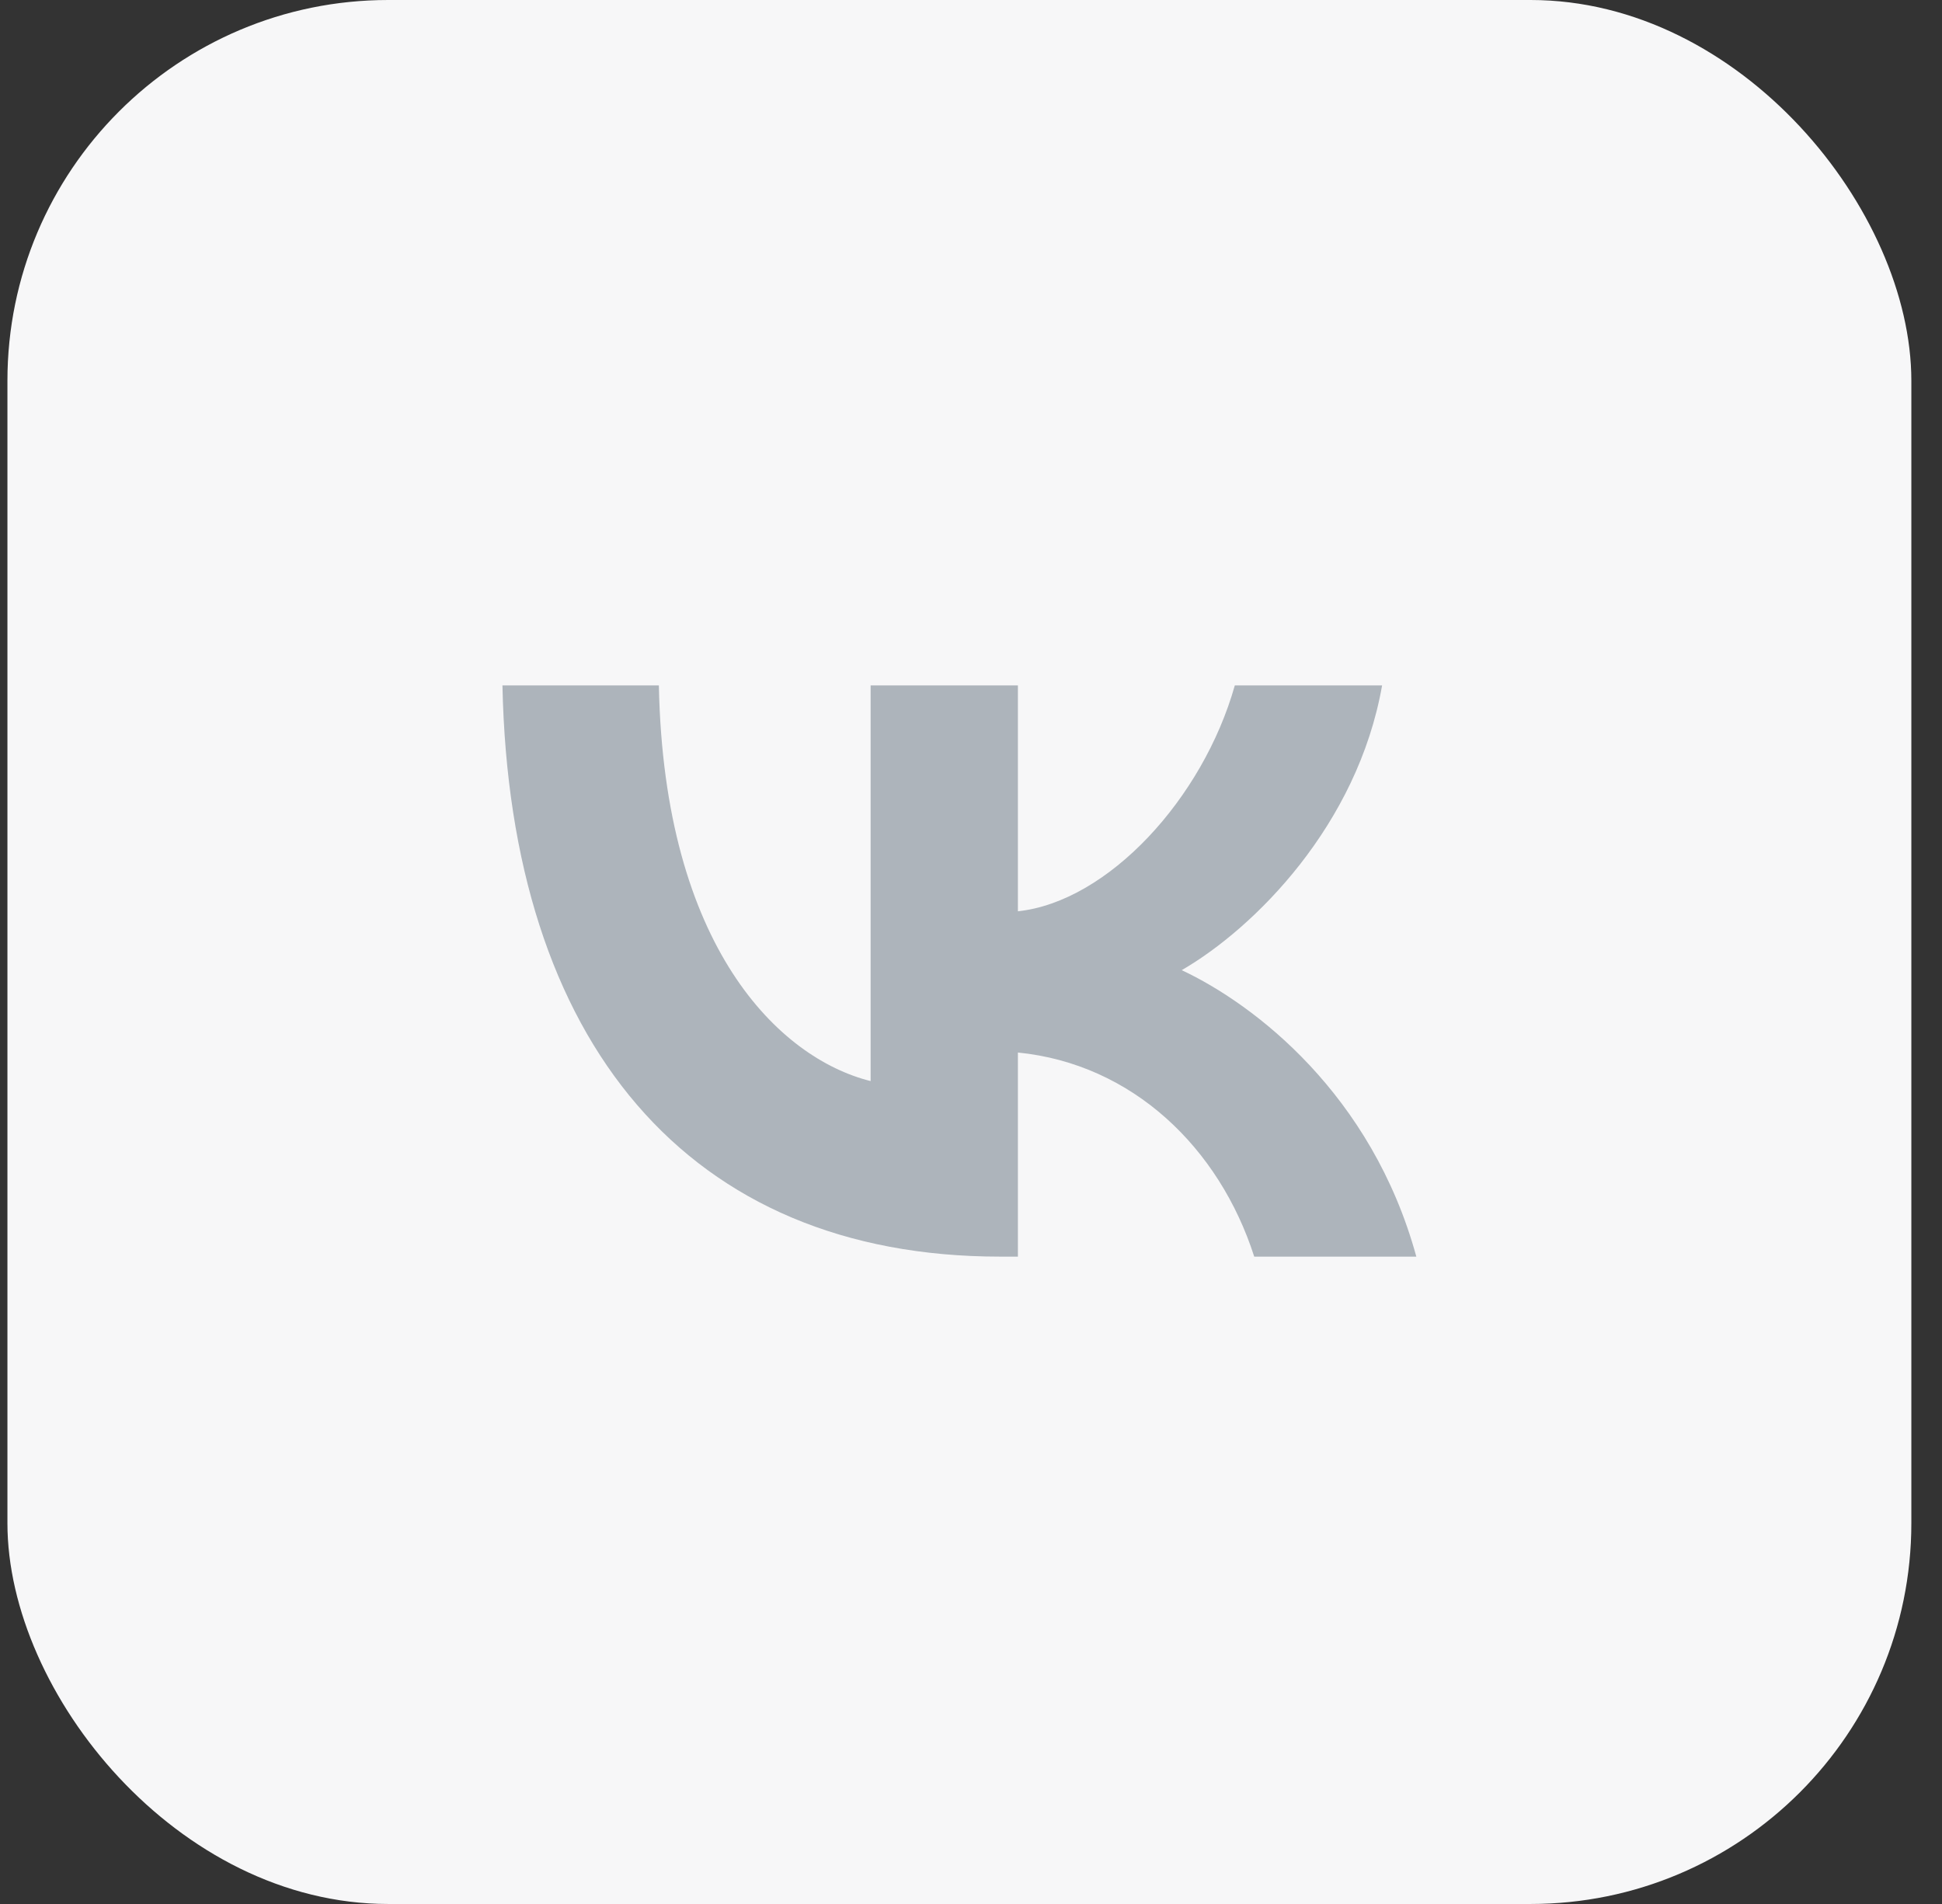
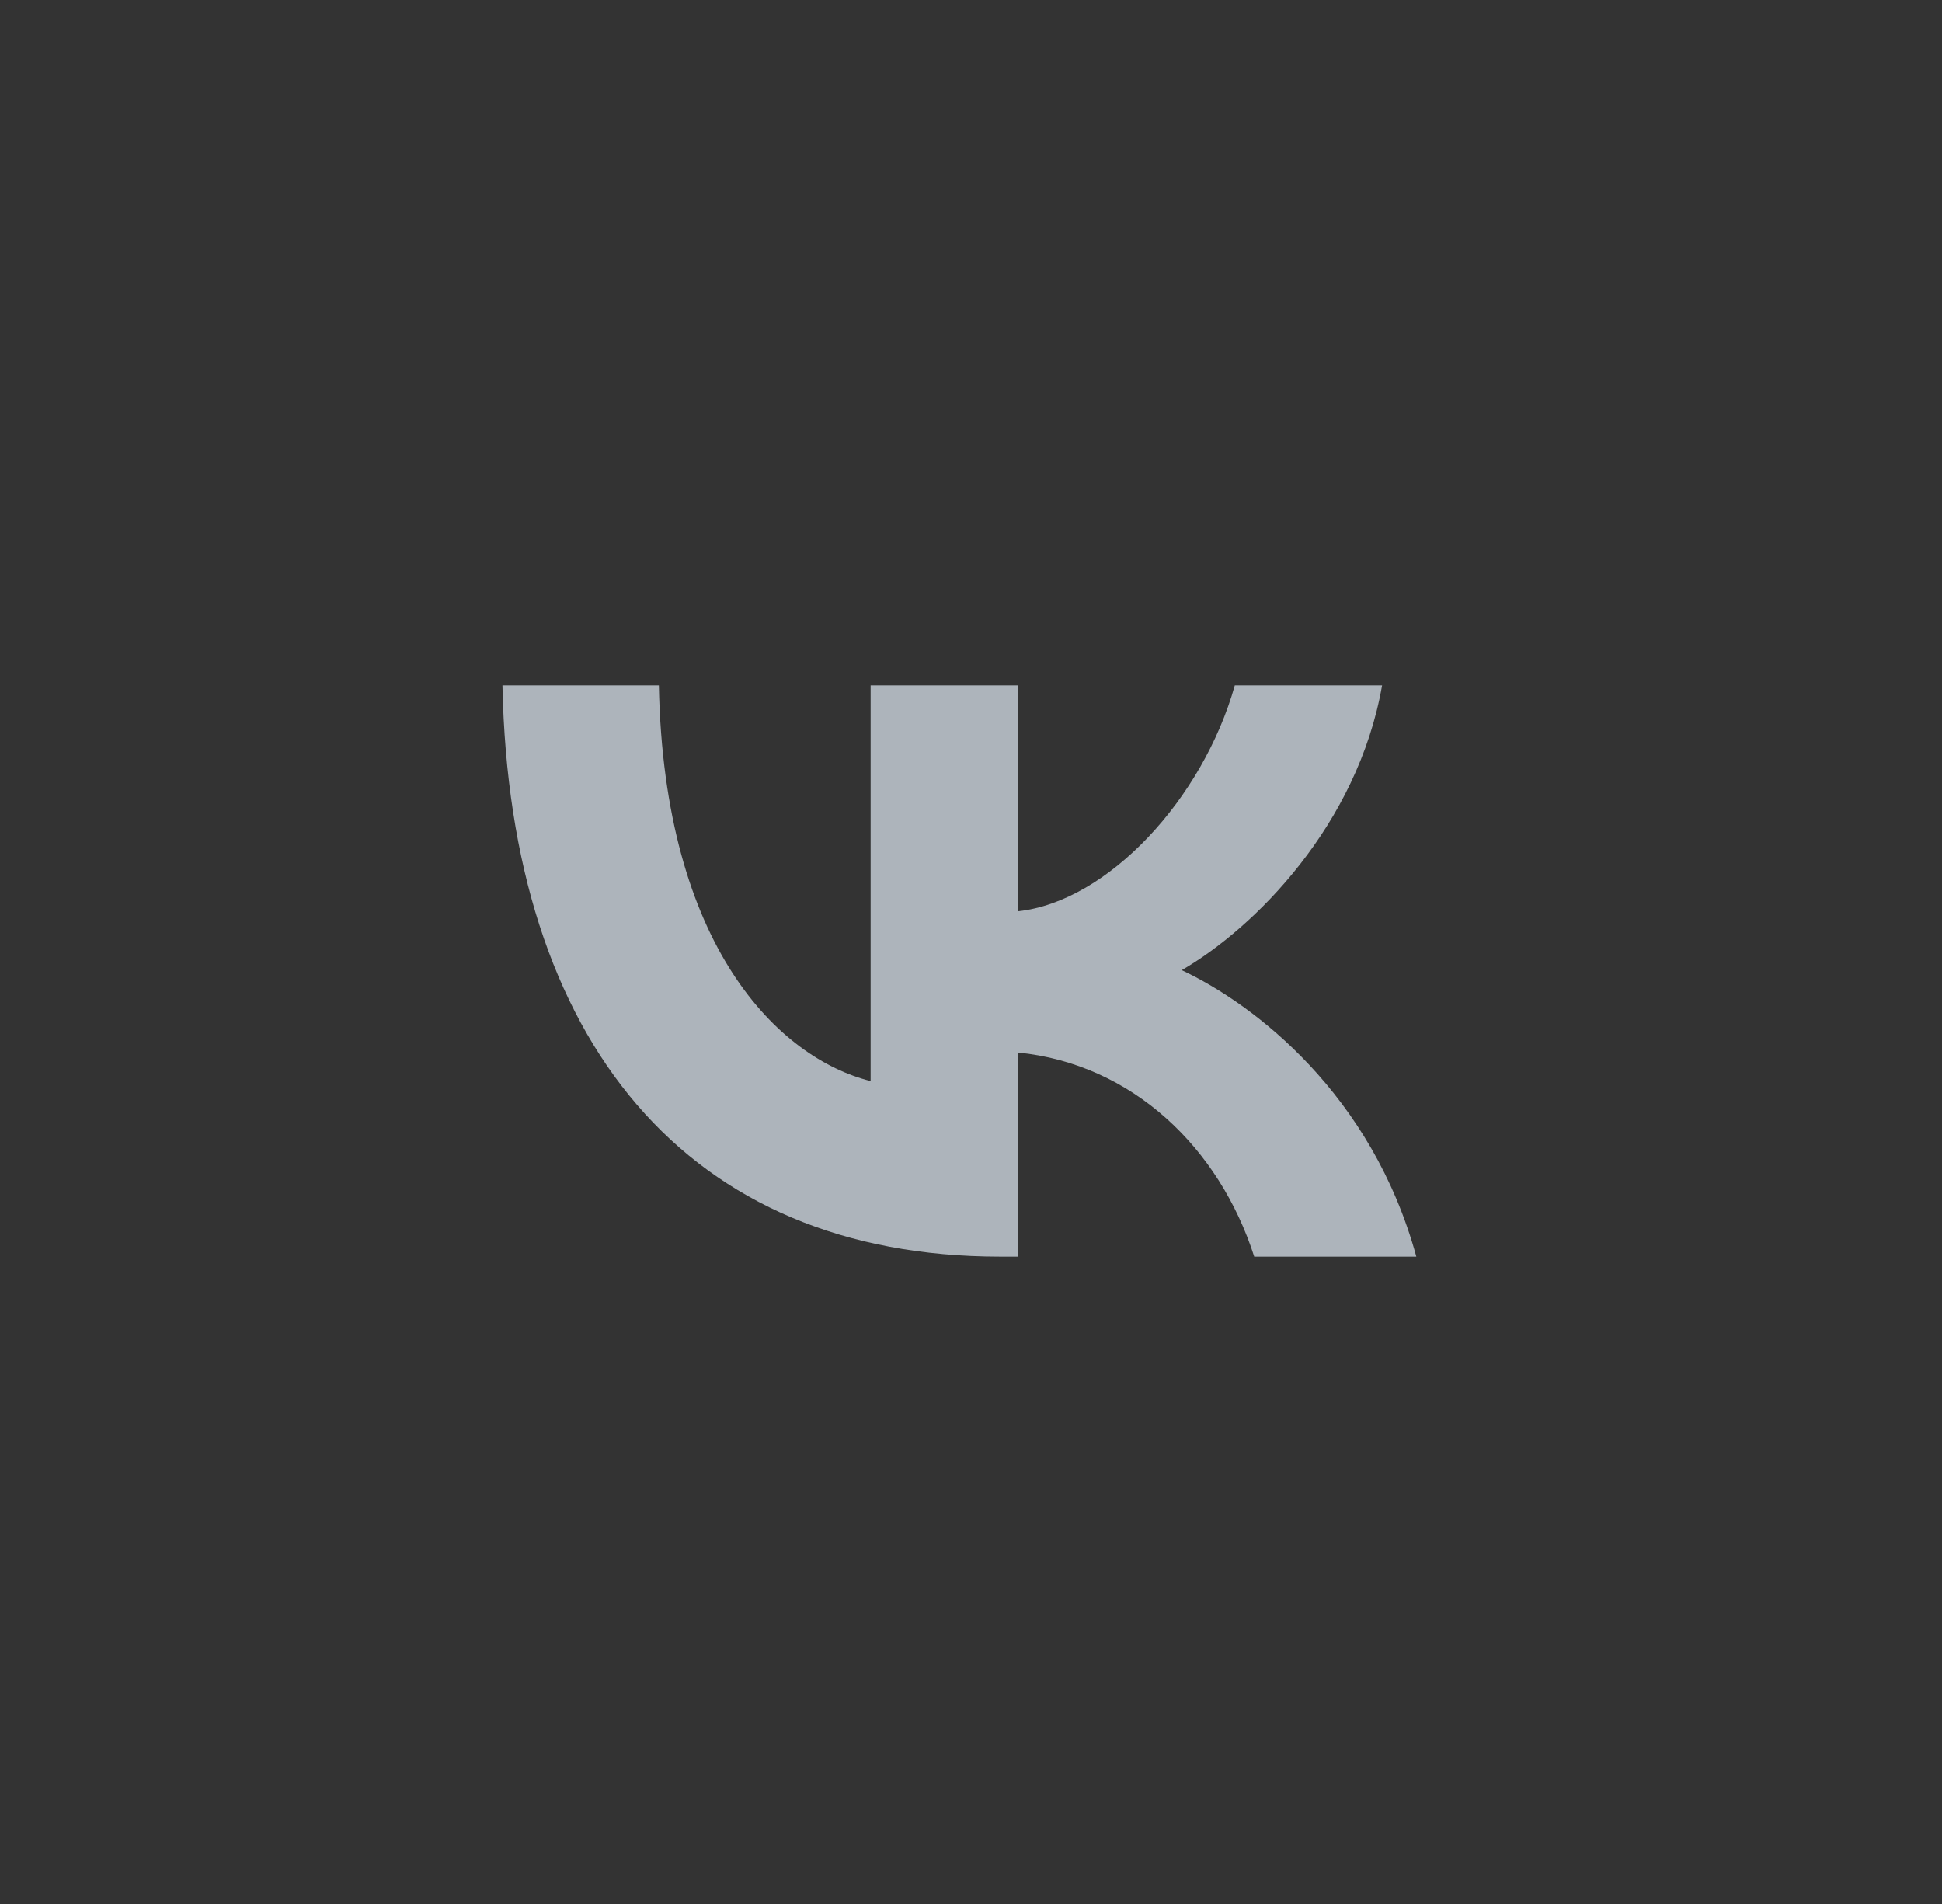
<svg xmlns="http://www.w3.org/2000/svg" width="51" height="50" viewBox="0 0 51 50" fill="none">
  <rect x="0" y="0" width="51" height="50" fill="#333333" stroke="none" />
-   <rect x="0.195" width="50" height="50" rx="10" fill="#F7F7F8" />
  <path d="M26.267 33C18.067 33 13.39 27.369 13.195 18H17.303C17.438 24.877 20.466 27.79 22.864 28.39V18H26.732V23.931C29.1 23.676 31.589 20.973 32.428 18H36.296C35.651 21.664 32.953 24.366 31.034 25.477C32.953 26.378 36.026 28.736 37.195 33H32.938C32.023 30.147 29.745 27.94 26.732 27.64V33H26.267Z" fill="#ADB4BB" />
</svg>